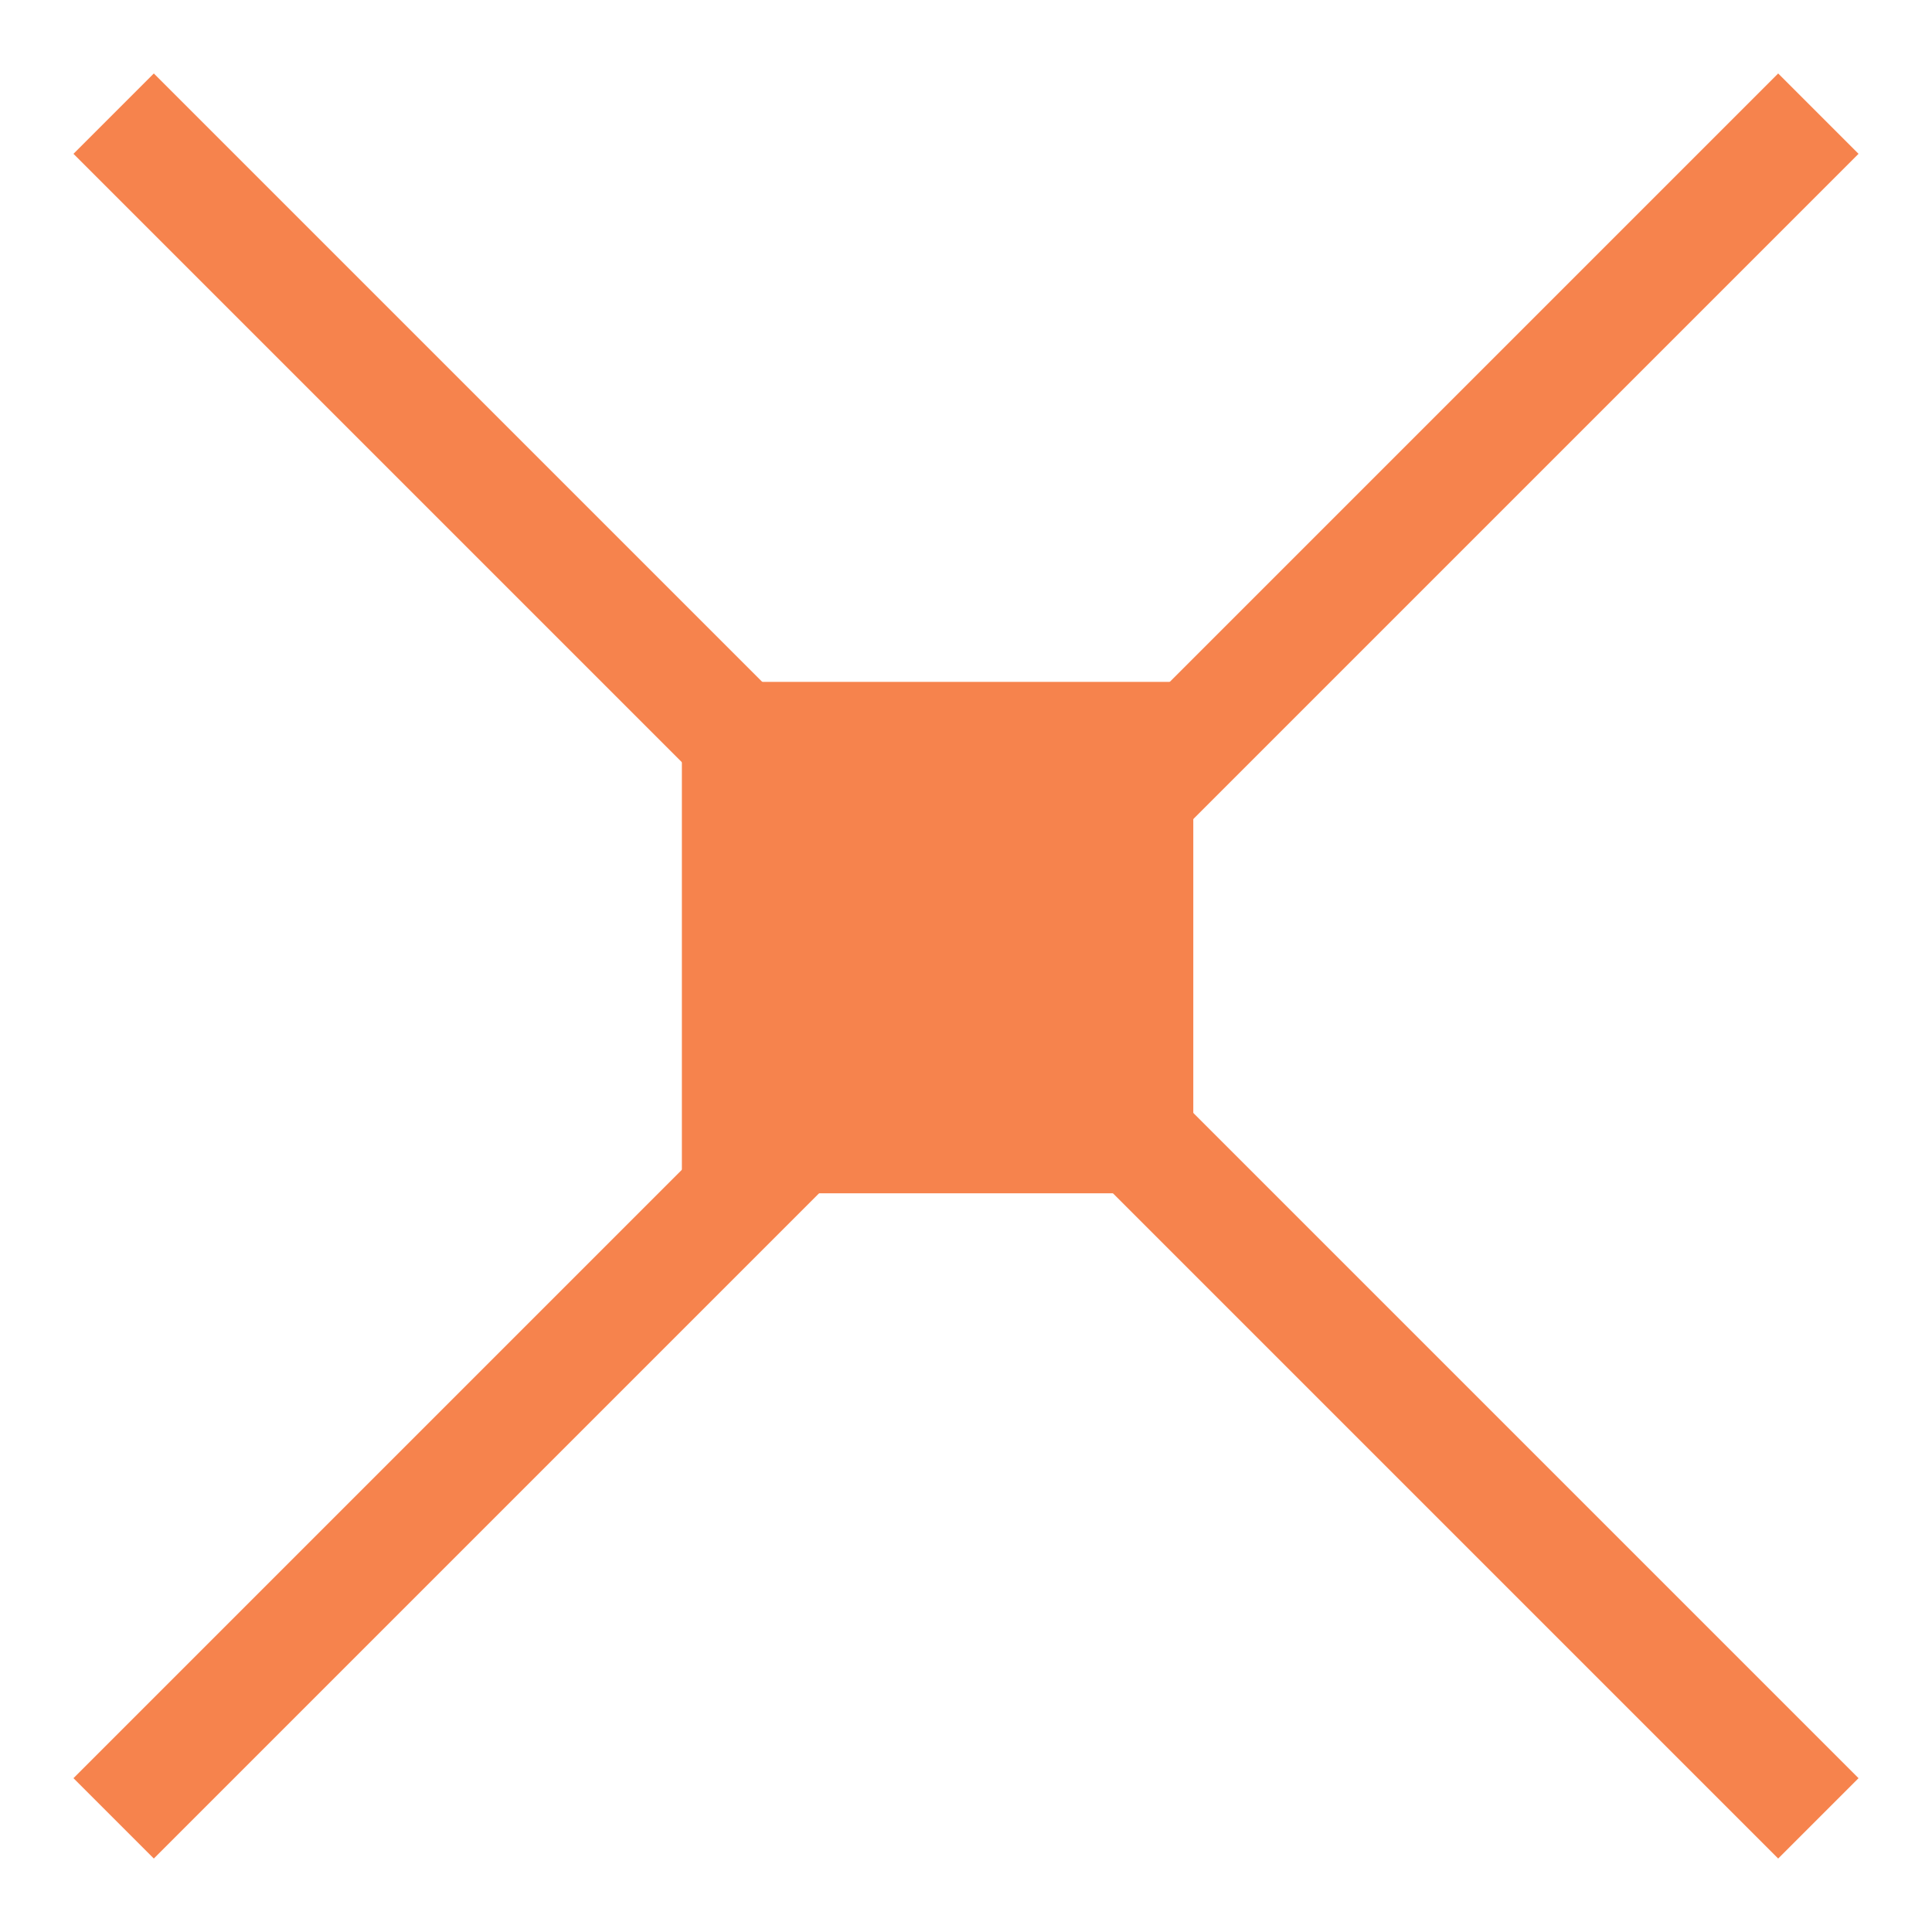
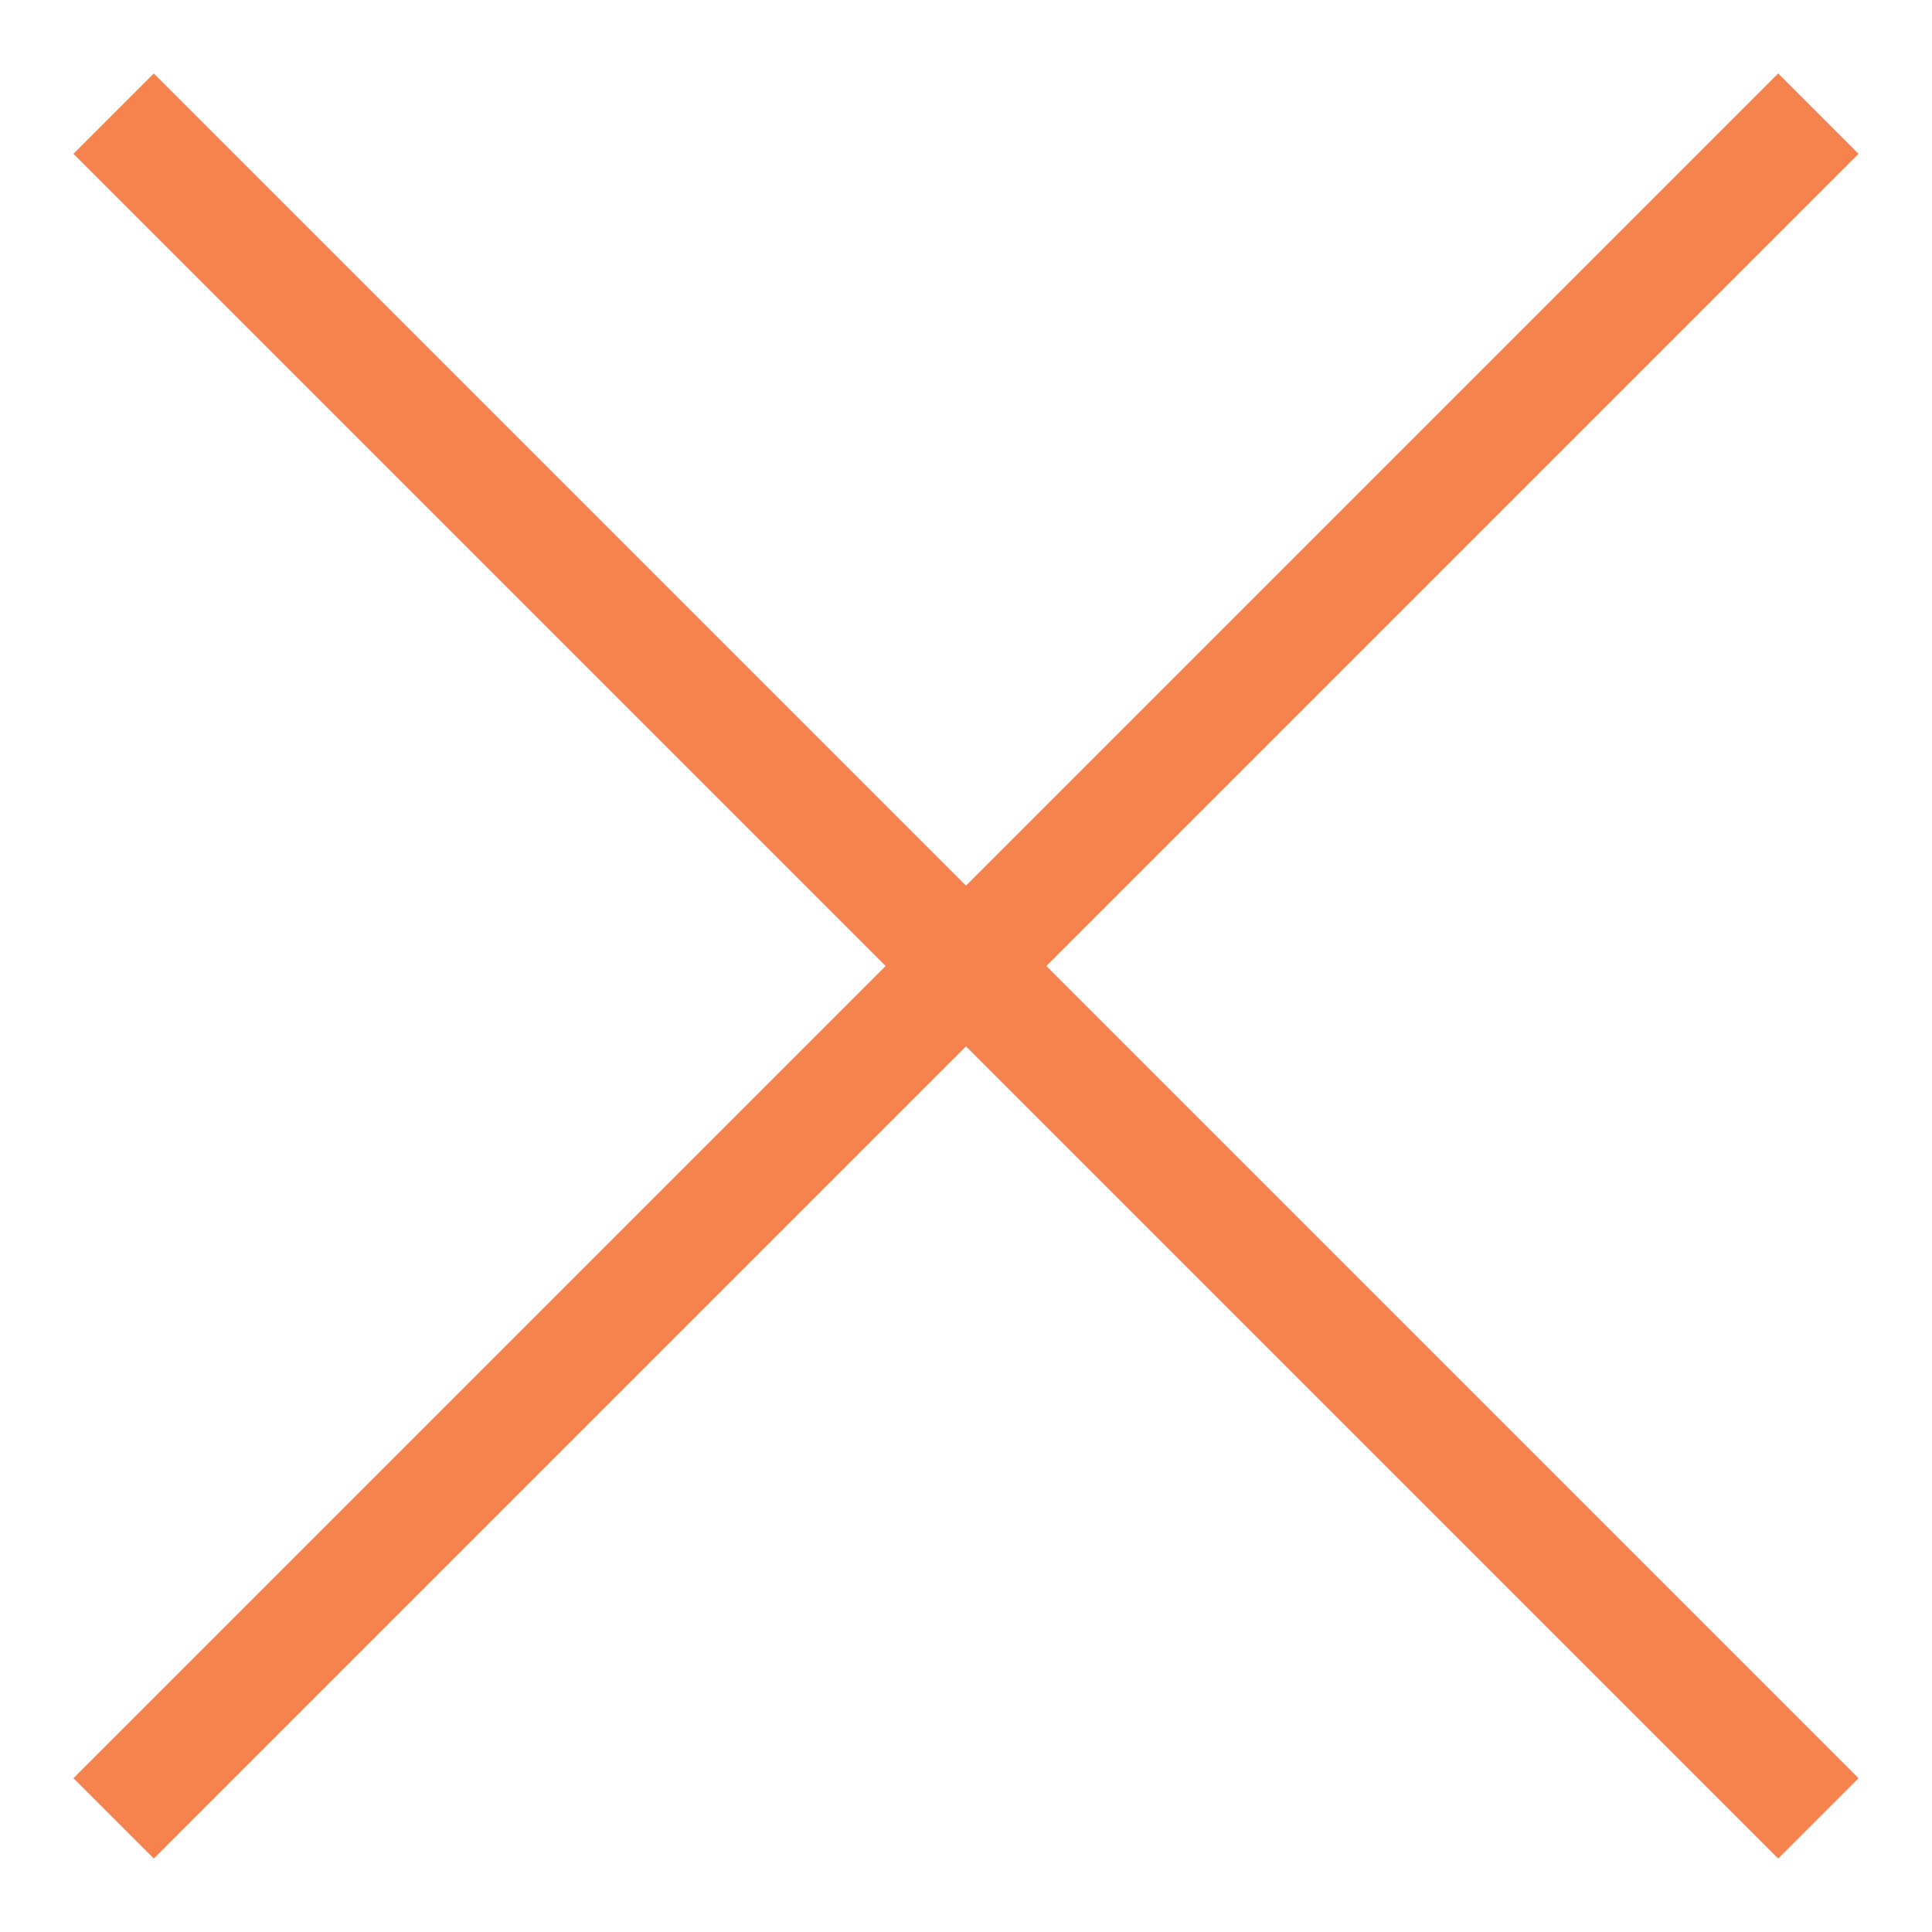
<svg xmlns="http://www.w3.org/2000/svg" width="17" height="17" viewBox="0 0 17 17" fill="none">
  <path d="M16 1L8.5 8.5L1 16M1 1L16 16" stroke="#F6834D" />
-   <rect x="6" y="6" width="4.5" height="4.5" fill="#F6834D" />
</svg>